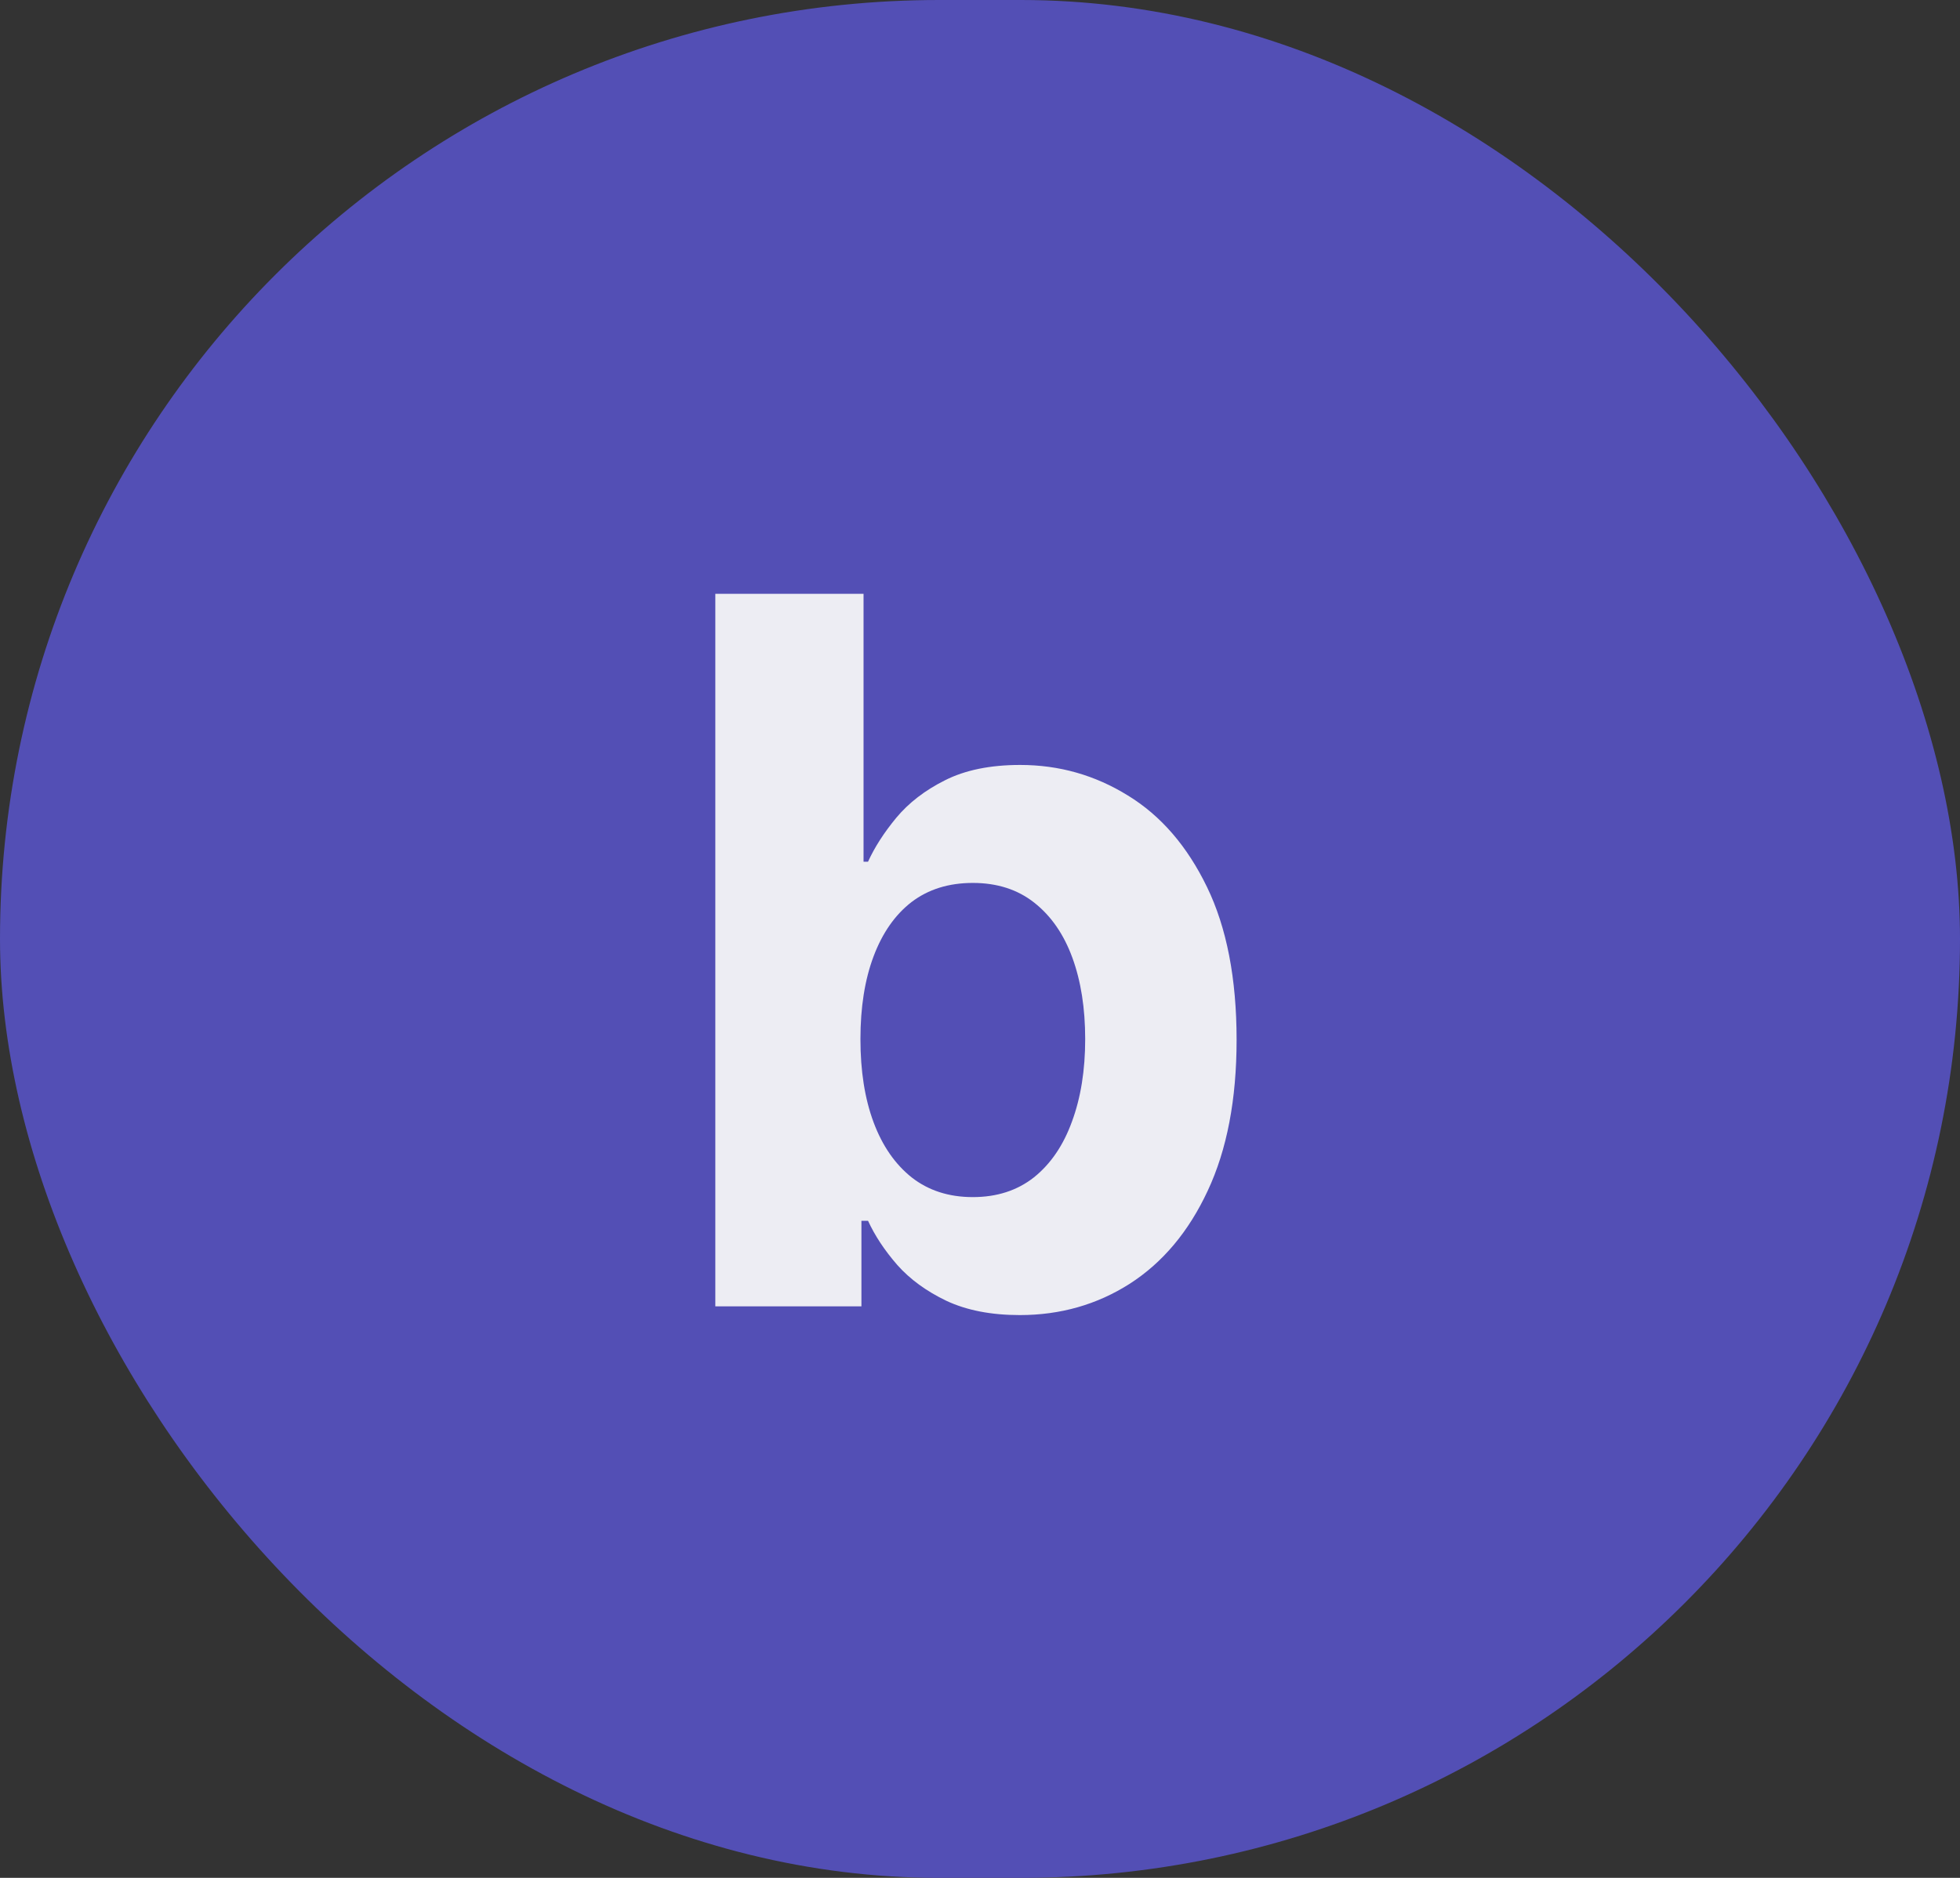
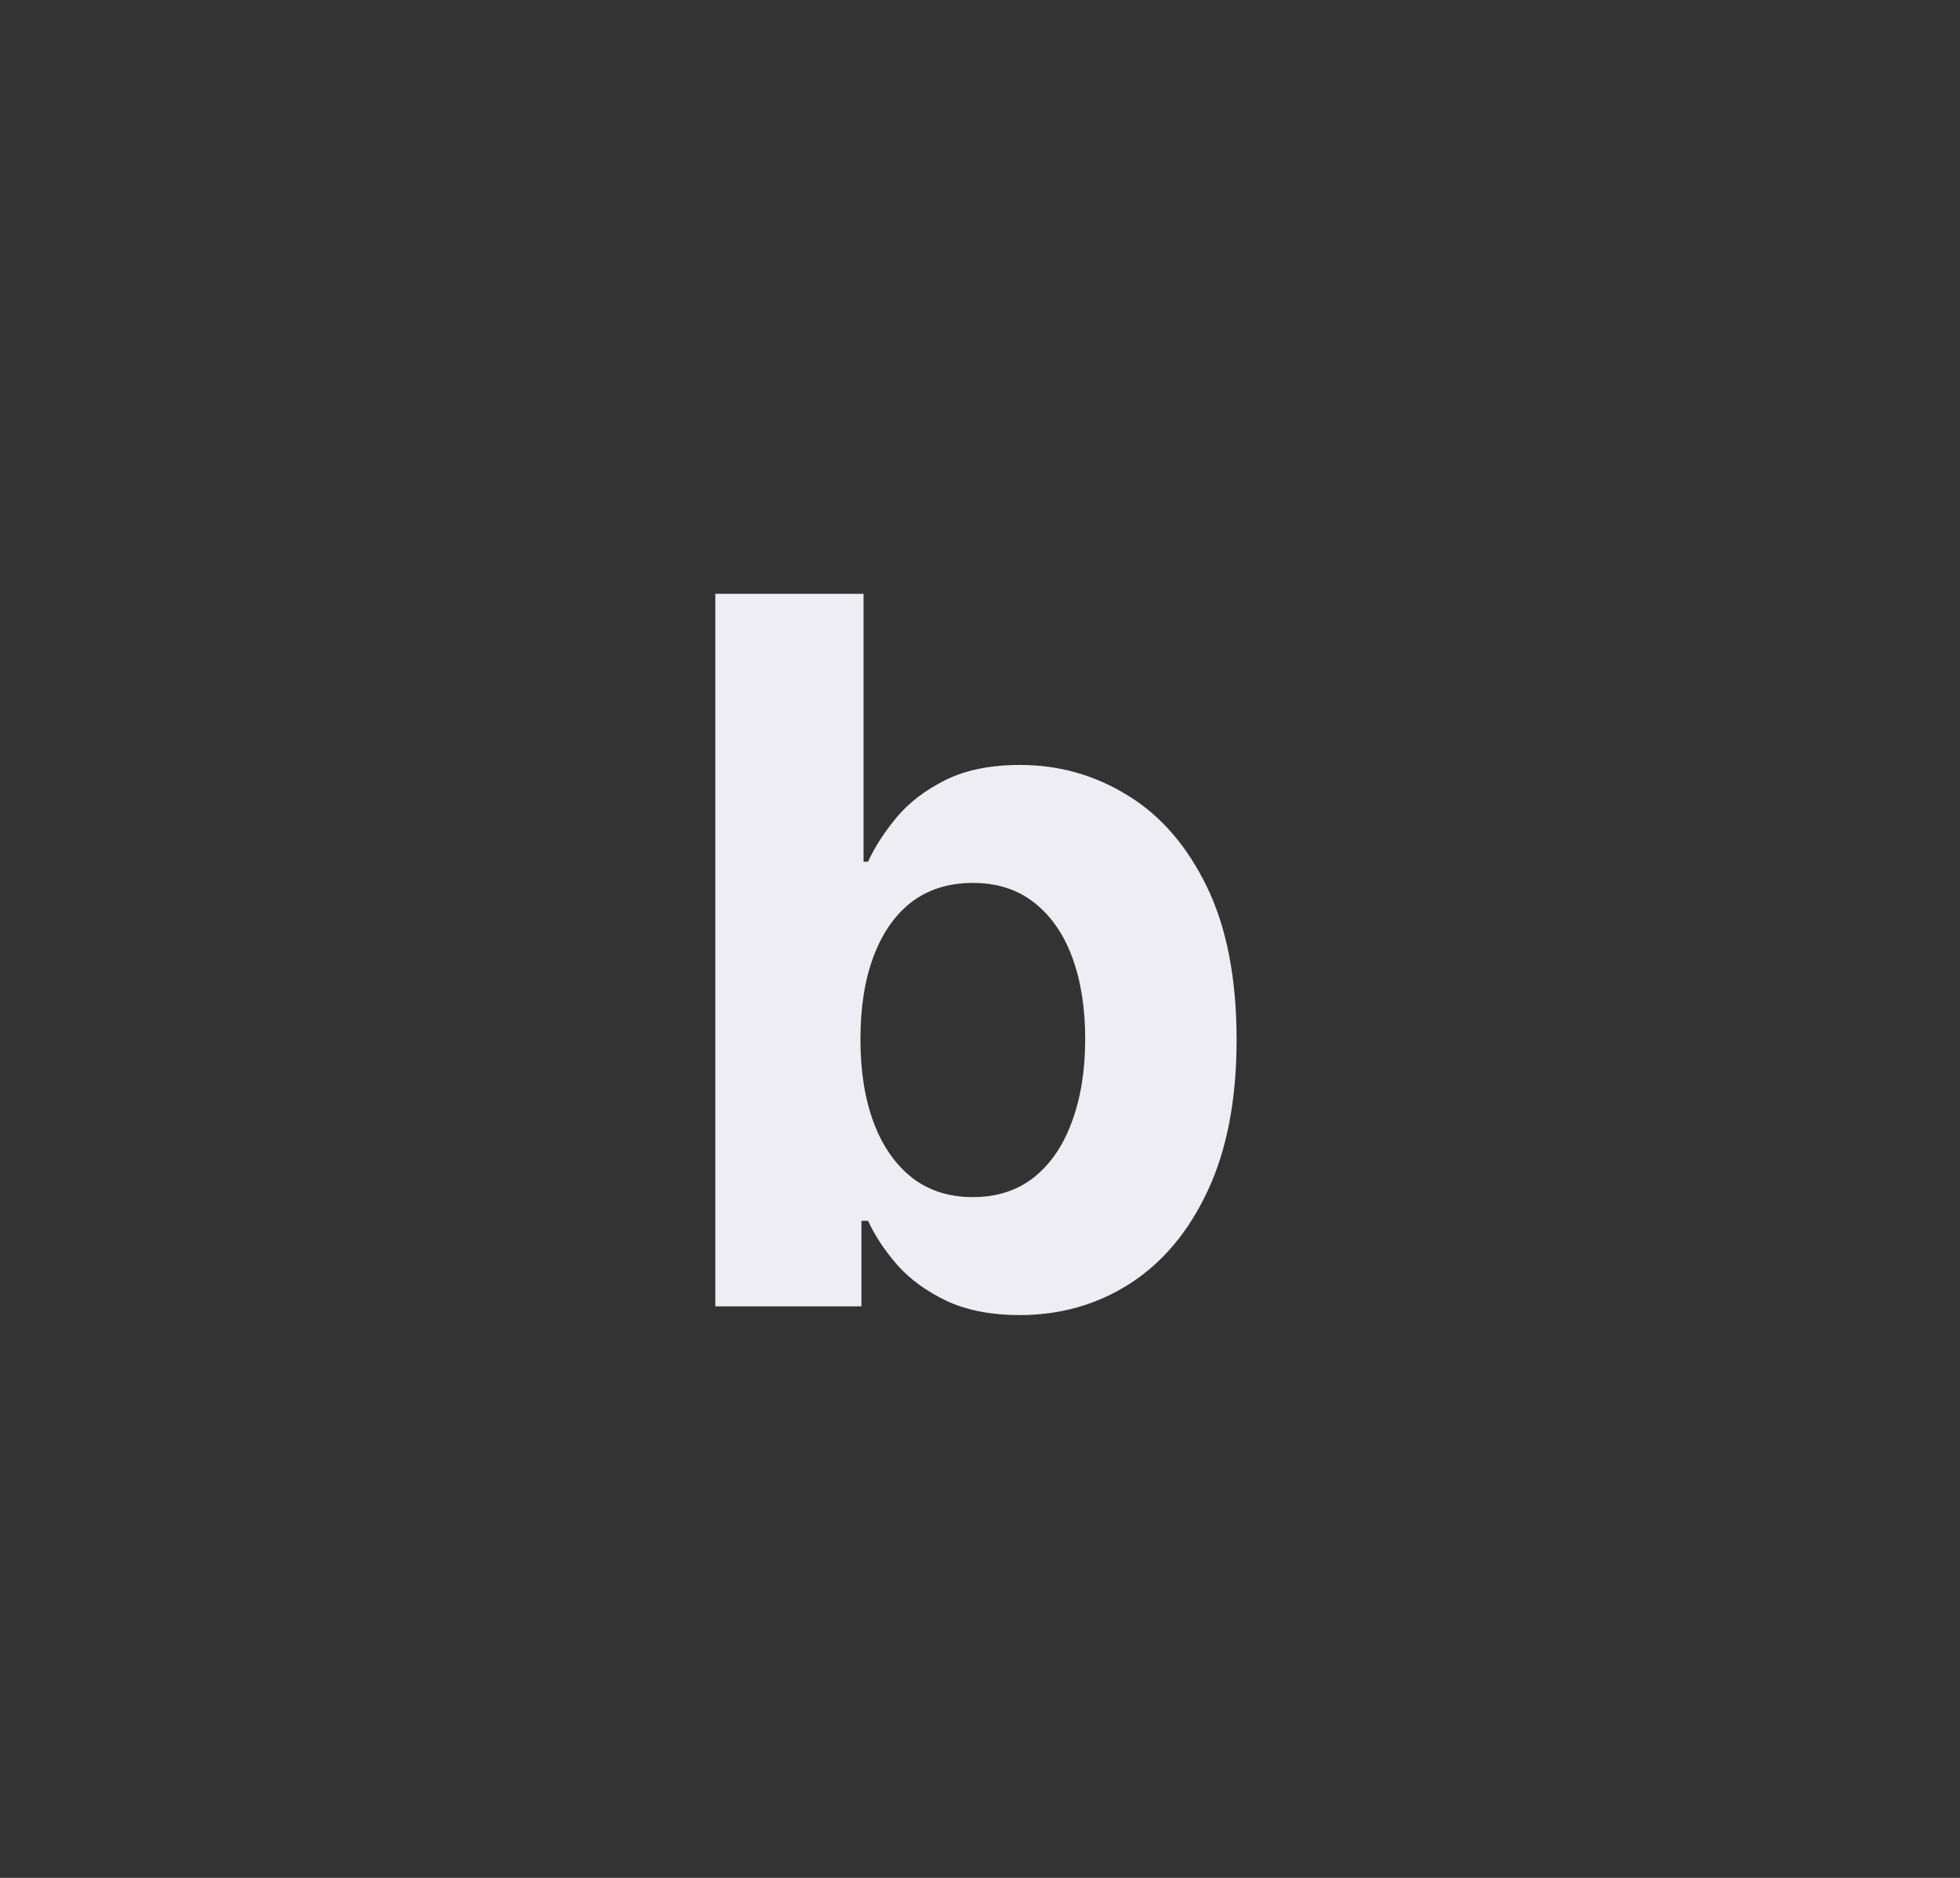
<svg xmlns="http://www.w3.org/2000/svg" width="24" height="23" viewBox="0 0 24 23" fill="none">
  <rect x="0" y="0" width="24" height="23" fill="#333333" stroke="none" />
-   <rect width="24" height="23" rx="11.5" fill="#534FB5" />
  <path d="M8.759 16V7.273H10.574V10.554H10.629C10.709 10.378 10.824 10.199 10.974 10.017C11.128 9.832 11.327 9.679 11.571 9.557C11.818 9.432 12.125 9.369 12.492 9.369C12.969 9.369 13.409 9.494 13.812 9.744C14.216 9.991 14.538 10.365 14.78 10.865C15.021 11.362 15.142 11.986 15.142 12.736C15.142 13.466 15.024 14.082 14.788 14.585C14.555 15.085 14.237 15.464 13.834 15.723C13.433 15.979 12.984 16.107 12.487 16.107C12.135 16.107 11.835 16.048 11.588 15.932C11.344 15.815 11.143 15.669 10.987 15.493C10.831 15.314 10.712 15.133 10.629 14.952H10.548V16H8.759ZM10.536 12.727C10.536 13.117 10.589 13.456 10.697 13.746C10.805 14.036 10.962 14.261 11.166 14.423C11.371 14.582 11.619 14.662 11.912 14.662C12.207 14.662 12.457 14.581 12.662 14.419C12.867 14.254 13.021 14.027 13.126 13.737C13.234 13.445 13.288 13.108 13.288 12.727C13.288 12.349 13.236 12.017 13.131 11.73C13.026 11.443 12.871 11.219 12.666 11.057C12.462 10.895 12.21 10.814 11.912 10.814C11.617 10.814 11.367 10.892 11.162 11.048C10.96 11.204 10.805 11.426 10.697 11.713C10.589 12 10.536 12.338 10.536 12.727Z" fill="#EDEDF3" />
</svg>